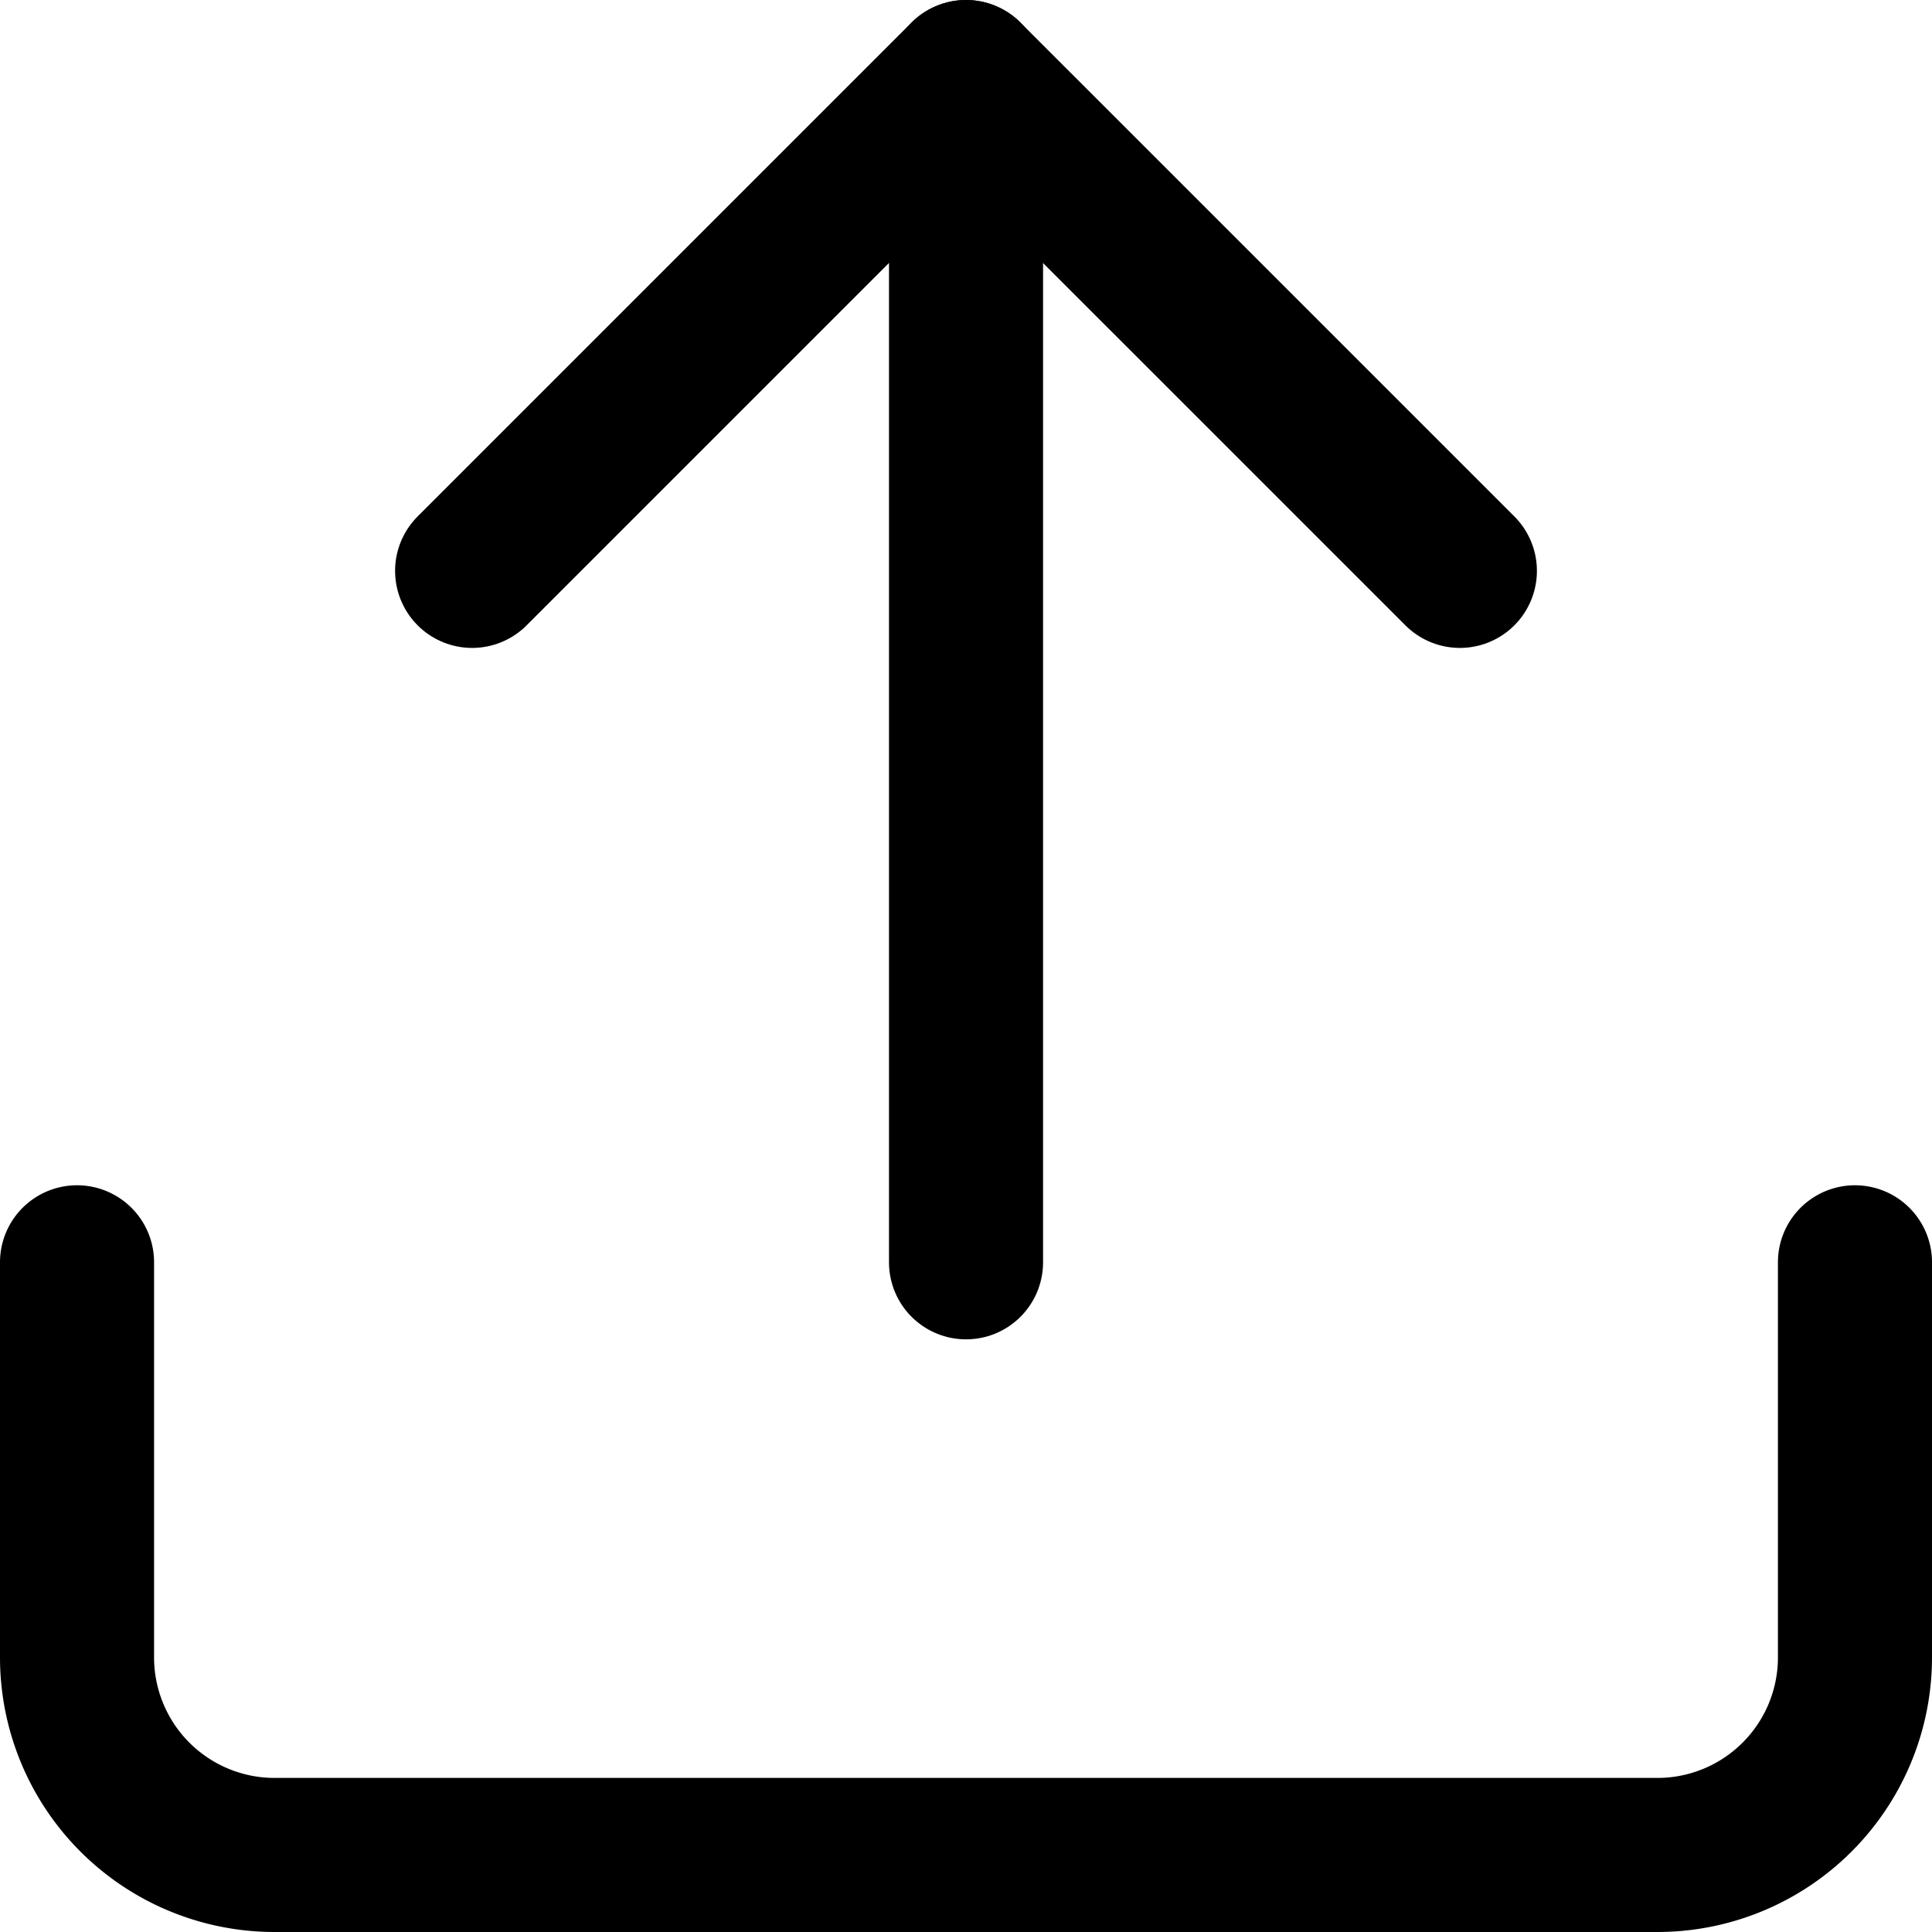
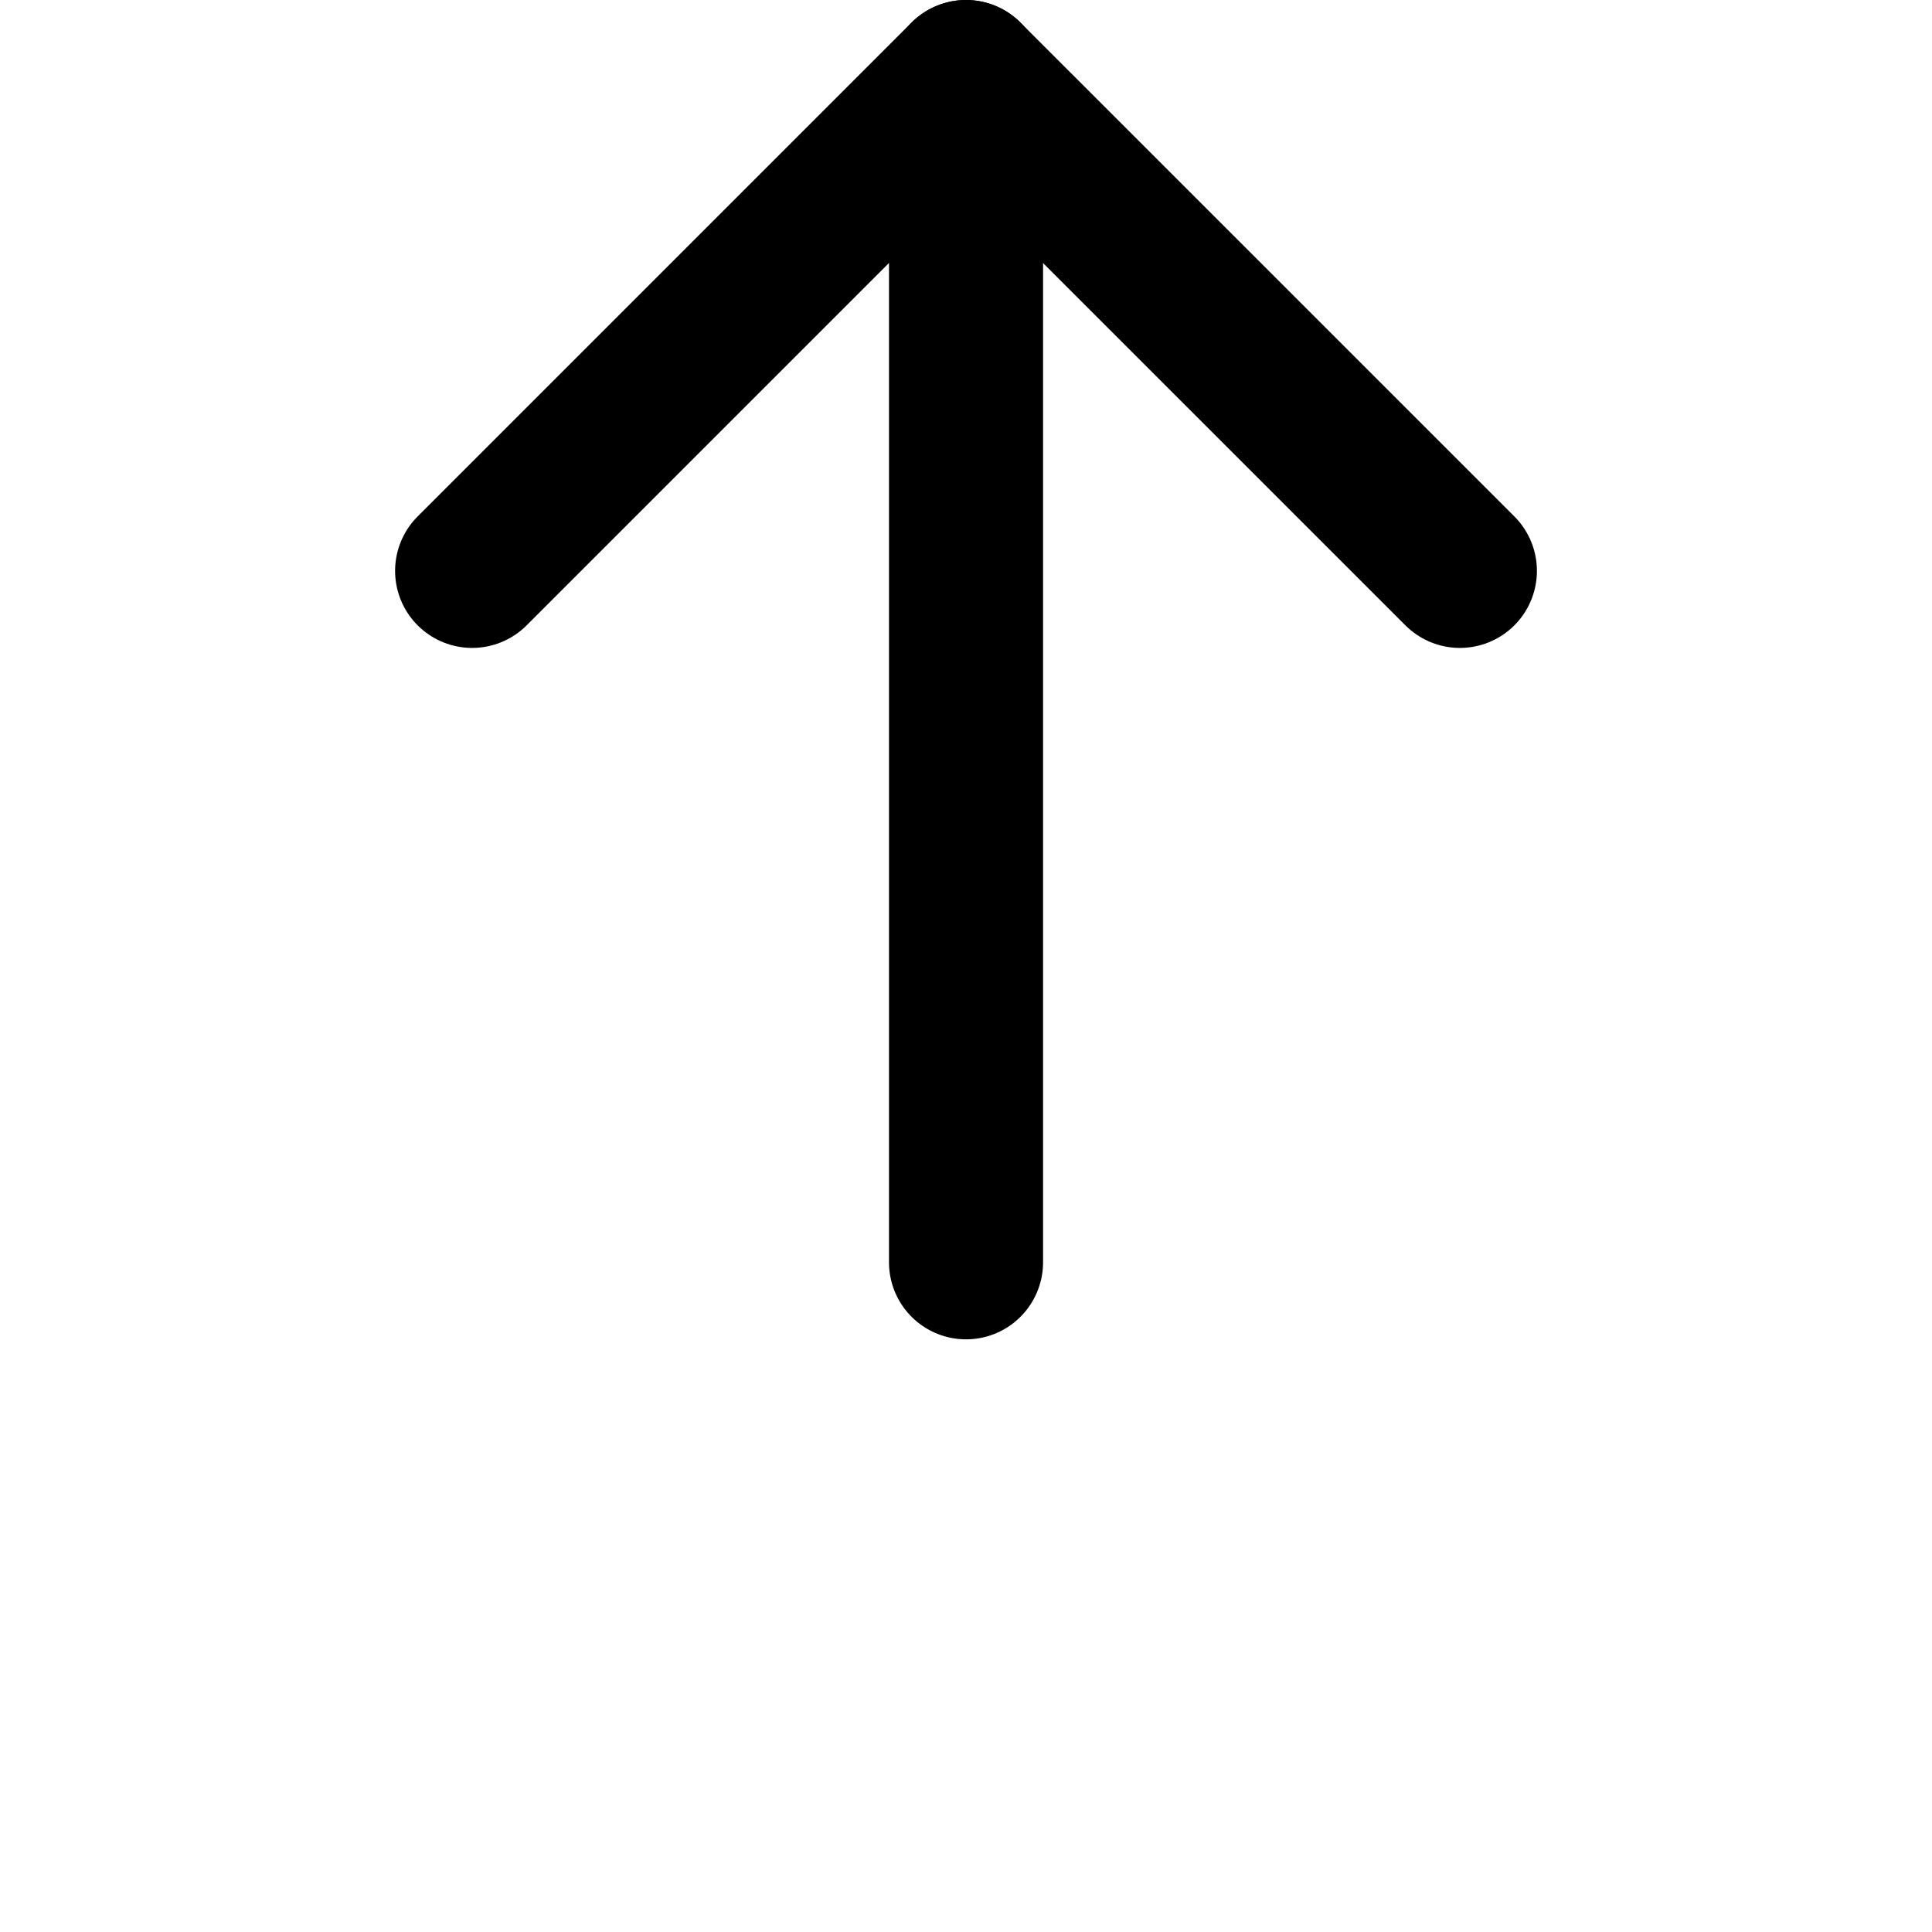
<svg xmlns="http://www.w3.org/2000/svg" width="37.619" height="37.619" viewBox="0 0 37.619 37.619">
  <g transform="translate(-3 -3)">
-     <path d="M39.119,22.5v7.693a3.847,3.847,0,0,1-3.847,3.847H8.347A3.847,3.847,0,0,1,4.5,30.193V22.5" transform="translate(0 5.079)" fill="none" stroke="#000" stroke-linecap="round" stroke-linejoin="round" stroke-width="3" />
    <path d="M29.733,14.116,20.116,4.5,10.5,14.116" transform="translate(1.693)" fill="none" stroke="#000" stroke-linecap="round" stroke-linejoin="round" stroke-width="3" />
    <path d="M18,4.5V27.579" transform="translate(3.81)" fill="none" stroke="#000" stroke-linecap="round" stroke-linejoin="round" stroke-width="3" />
  </g>
</svg>